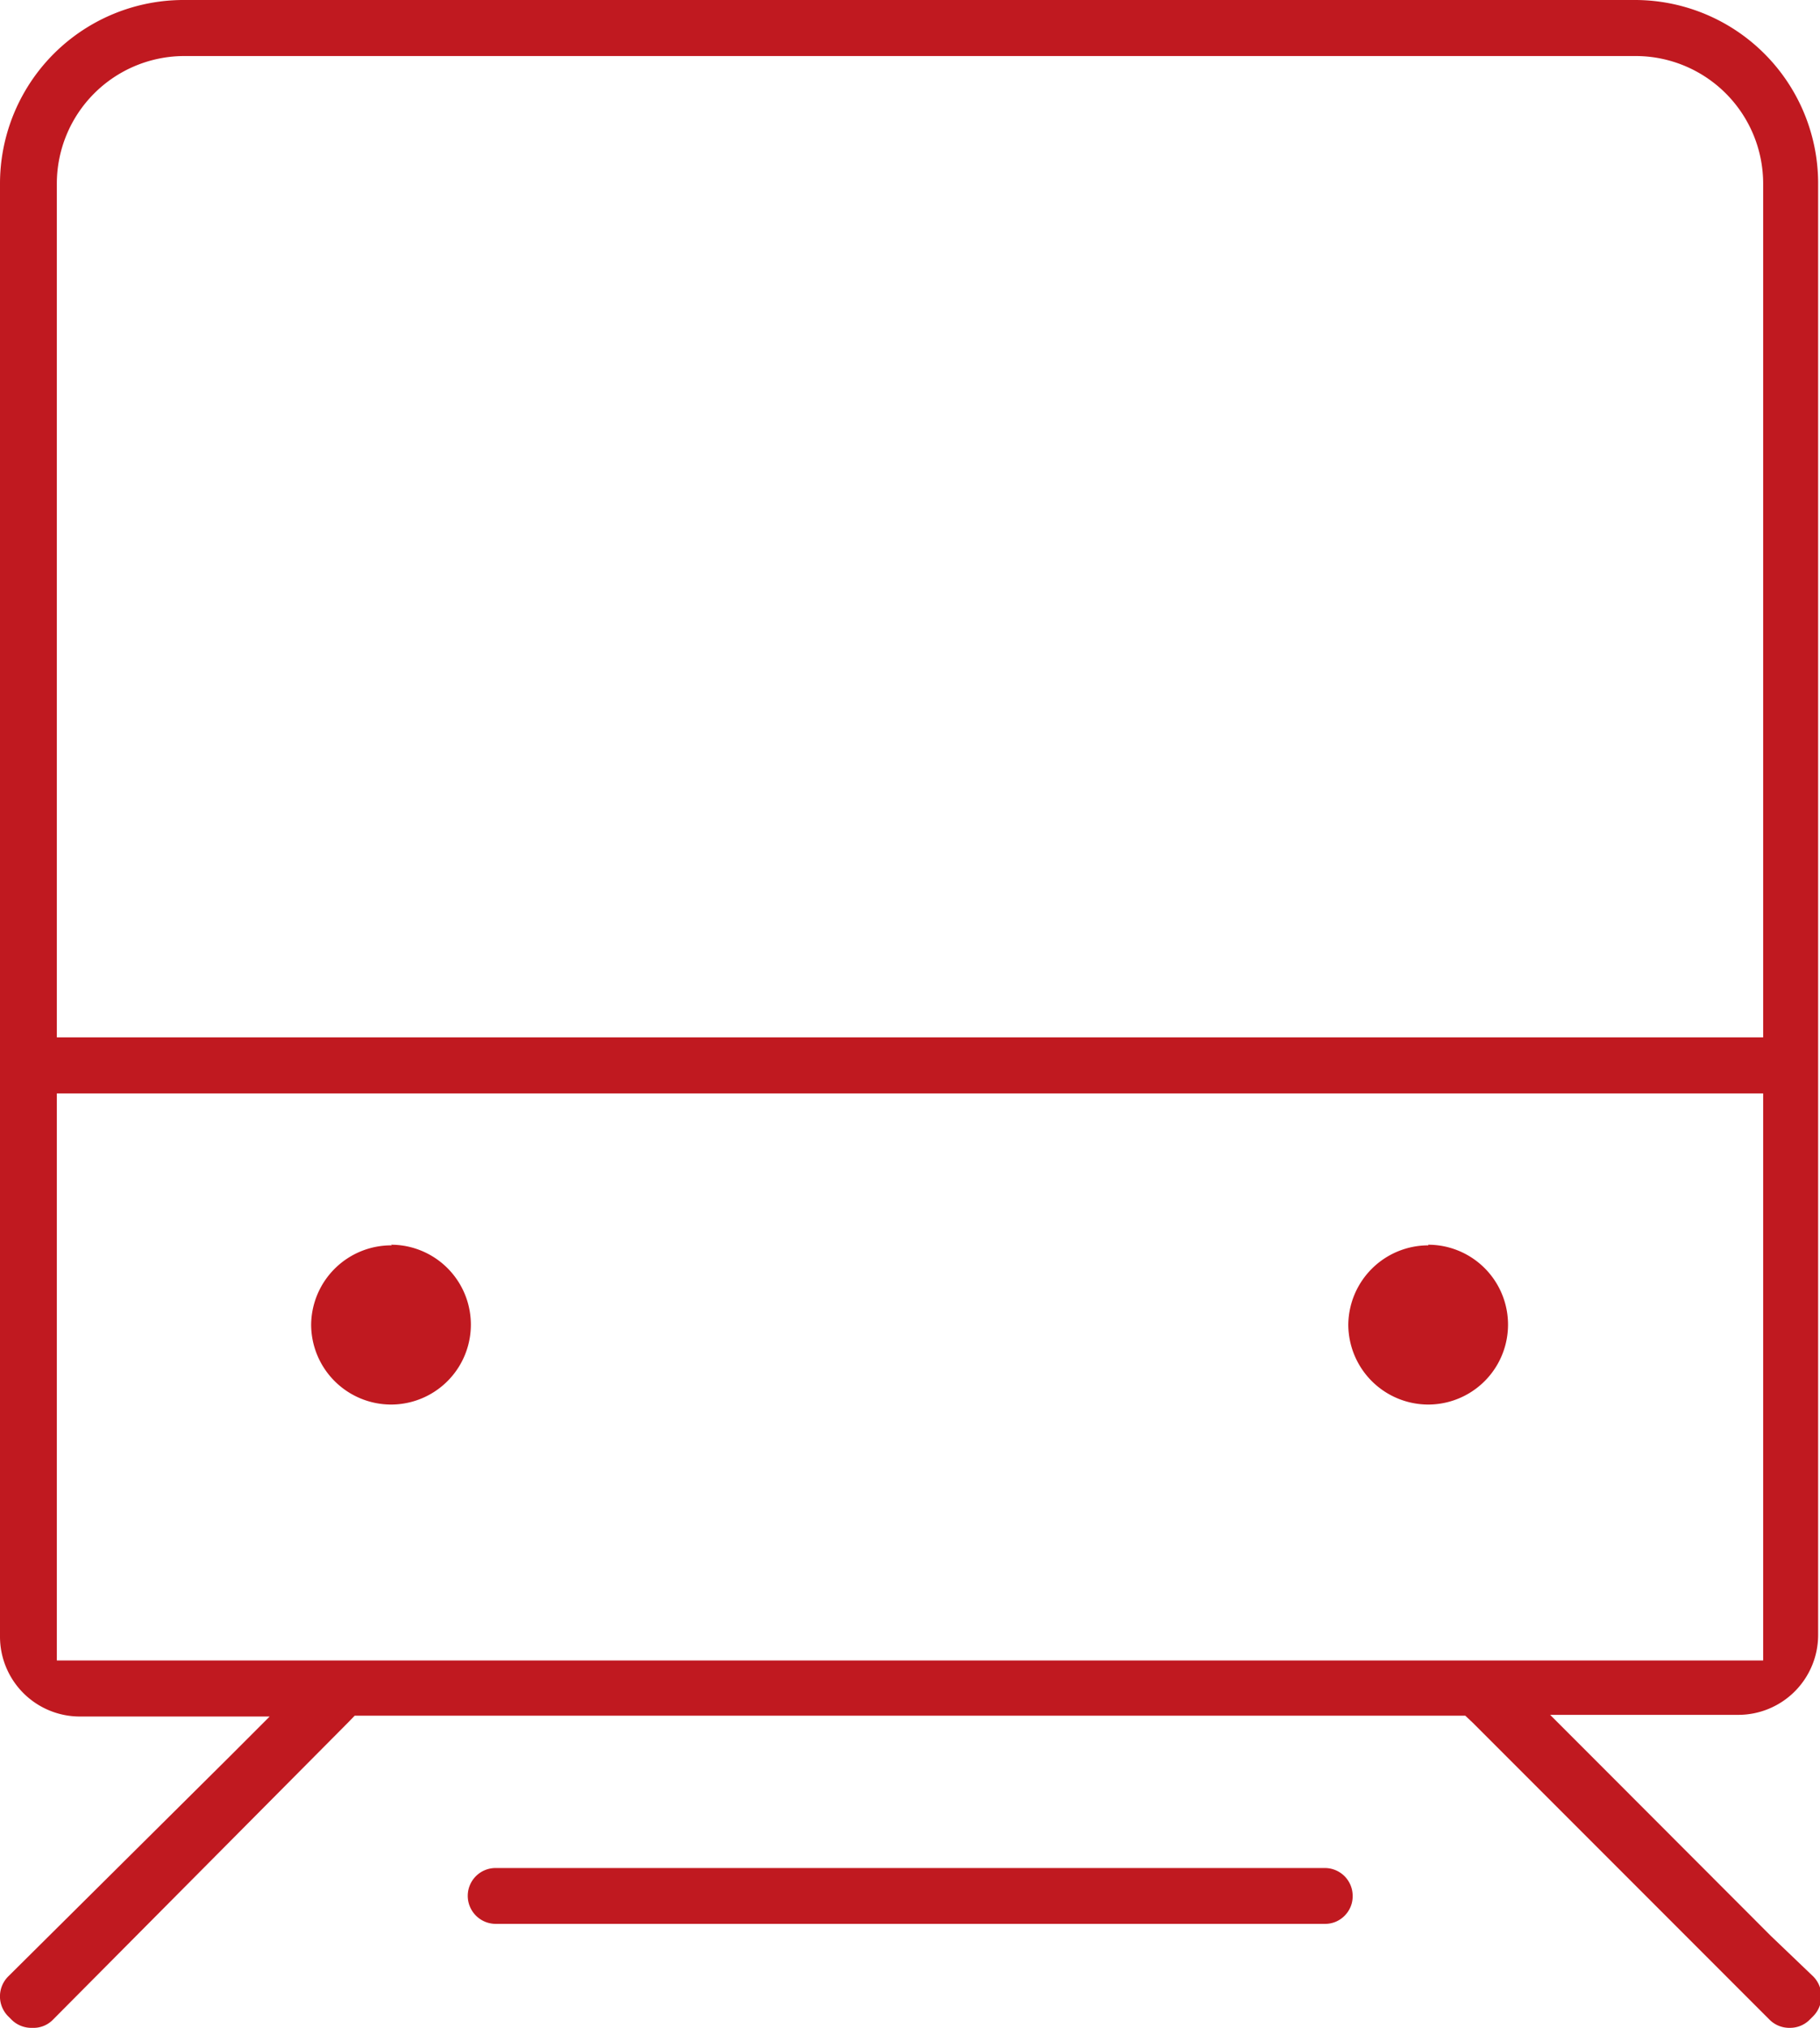
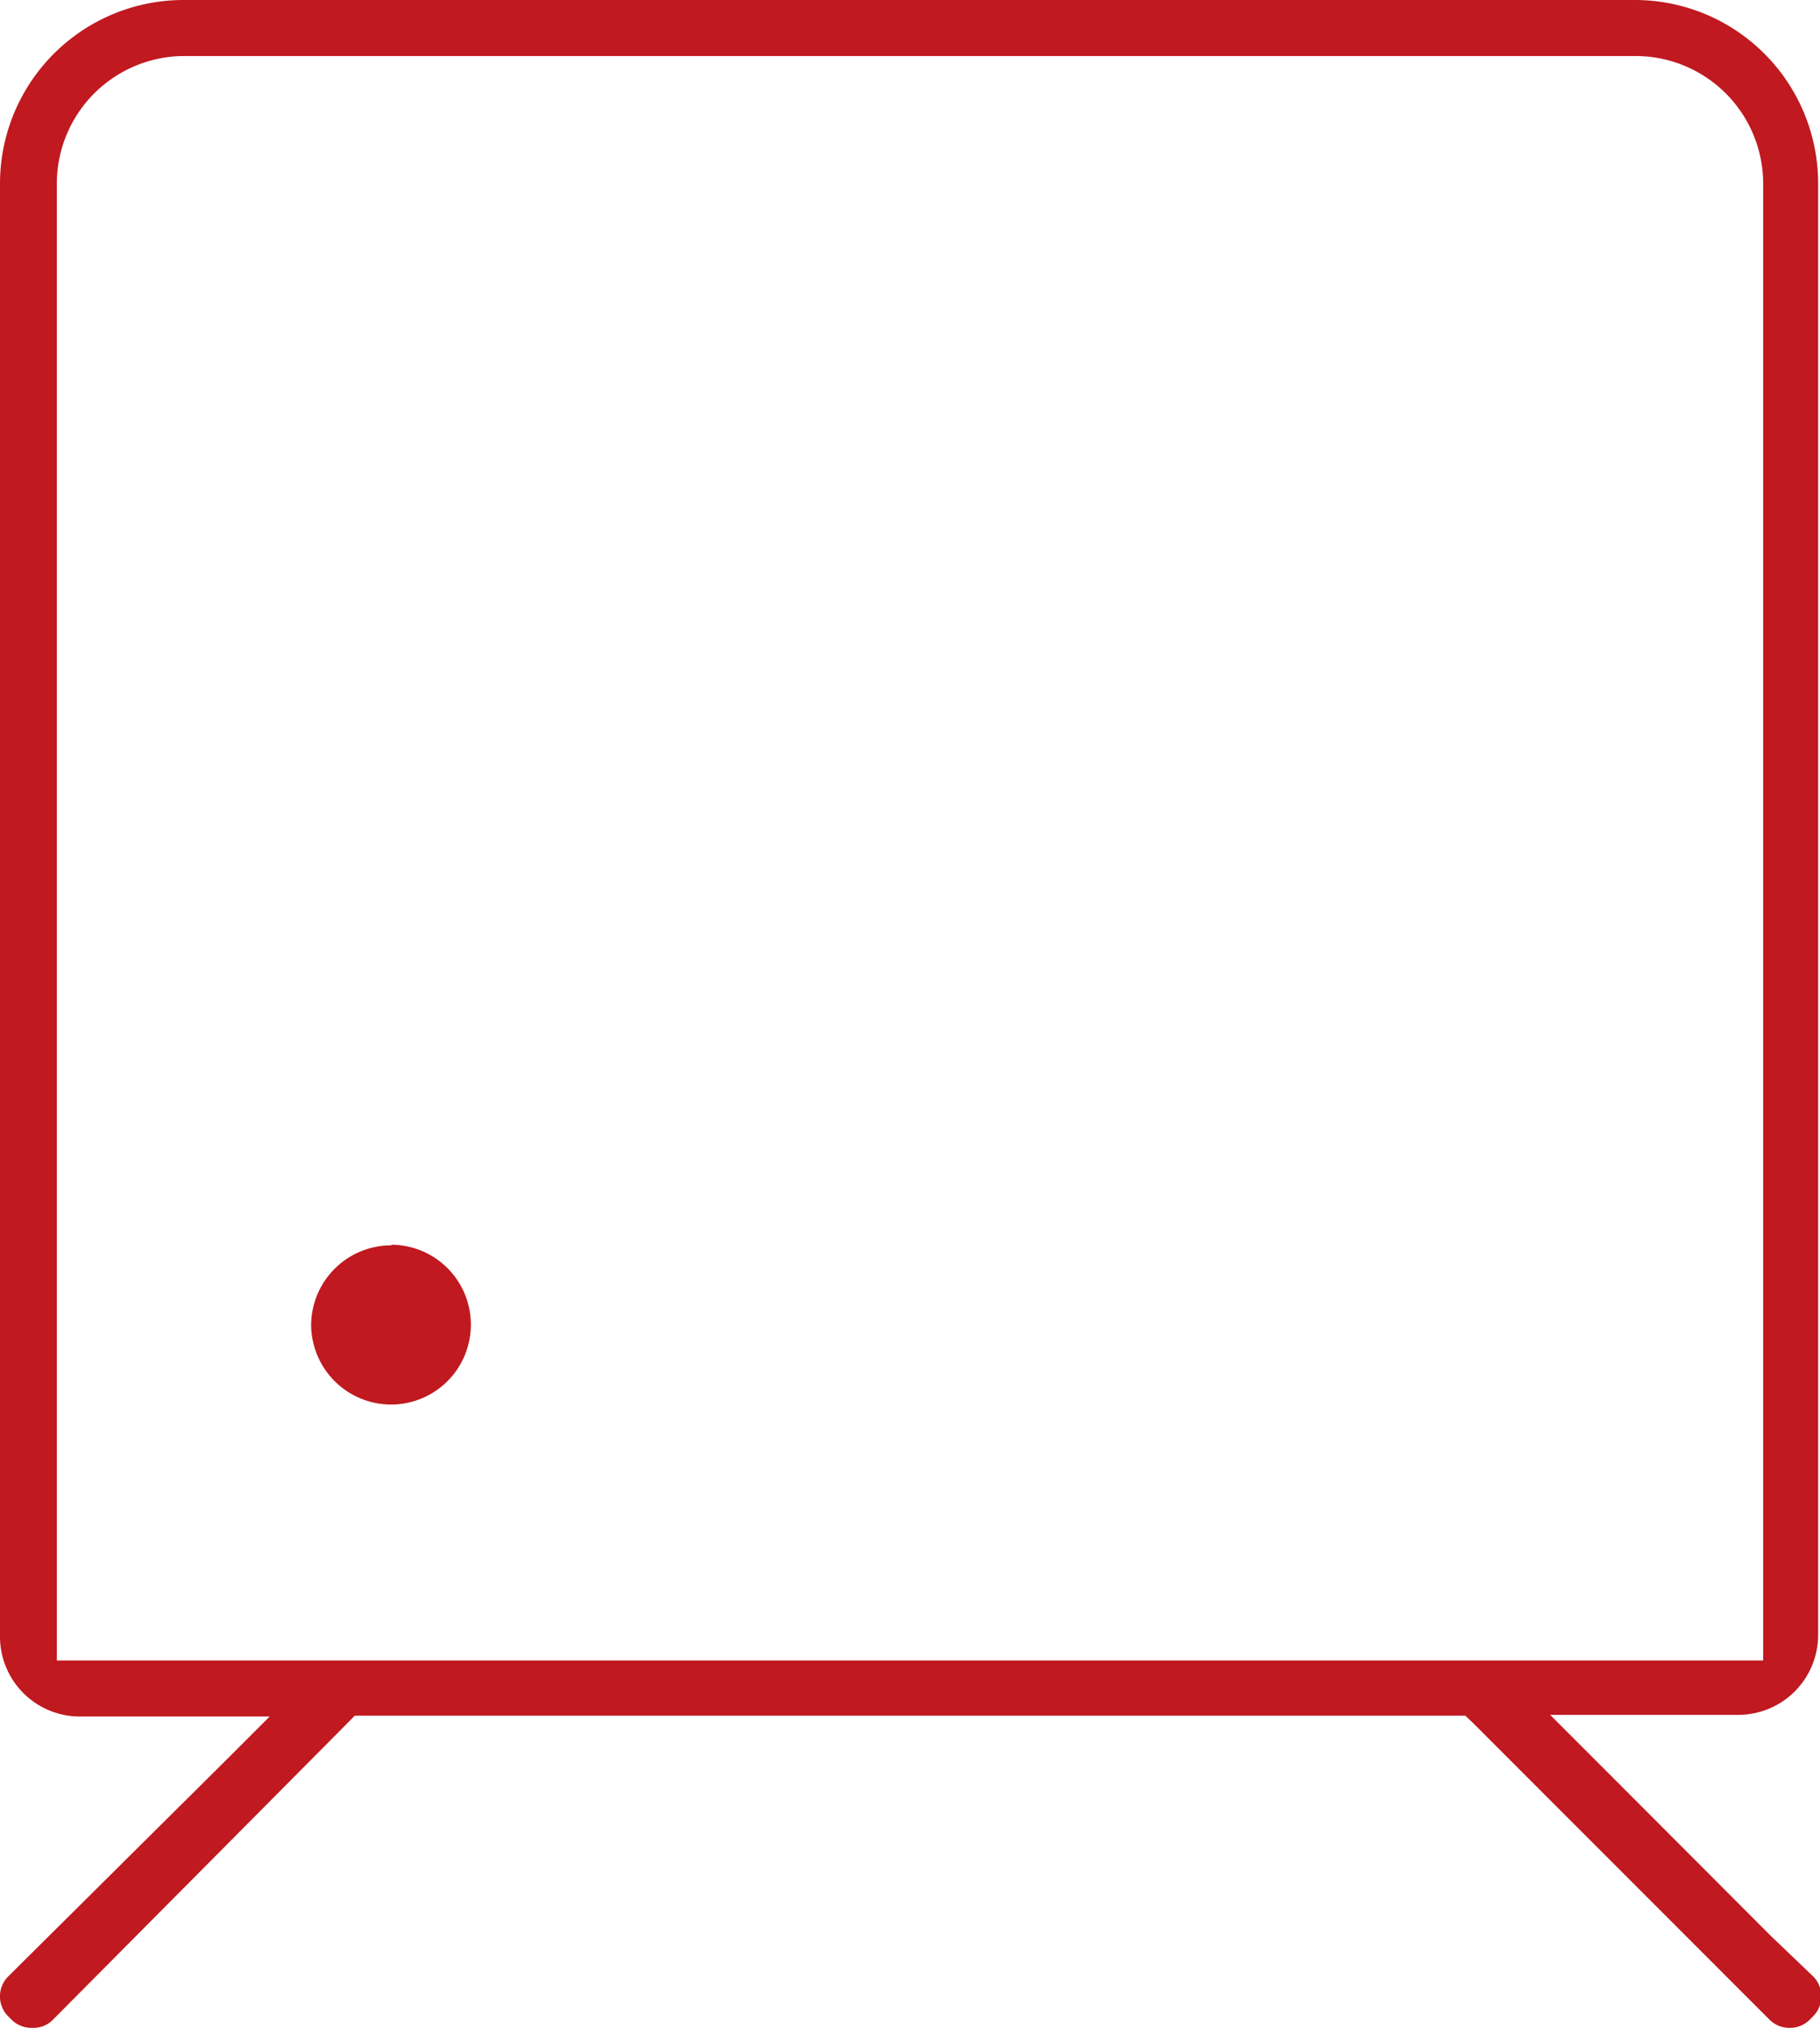
<svg xmlns="http://www.w3.org/2000/svg" viewBox="0 0 87.74 97.7">
  <defs>
    <style>.cls-1{fill:#c01920;}</style>
  </defs>
  <title>火车红</title>
  <g id="图层_2" data-name="图层 2">
    <g id="图层_1-2" data-name="图层 1">
      <rect class="cls-1" x="3.89" y="48.83" height="0.58" />
      <rect class="cls-1" x="3.89" y="53.25" height="0.58" />
-       <rect class="cls-1" x="1.72" y="49.98" width="84.32" height="2.7" />
      <path class="cls-1" d="M18.89,60h0A3.86,3.86,0,0,0,15,63.82a3.86,3.86,0,0,0,3.85,3.85,3.85,3.85,0,0,0,0-7.7Z" />
      <path class="cls-1" d="M85.37,93.27h0l-8.64-8.65-2-2h9.07a3.85,3.85,0,0,0,3.85-3.85v-70A8.84,8.84,0,0,0,78.88,0h-70A8.85,8.85,0,0,0,0,8.85v70a3.85,3.85,0,0,0,3.85,3.85H13l-2,2L.39,95.23a1.36,1.36,0,0,0,0,1.91l.17.17a1.36,1.36,0,0,0,1,.39,1.31,1.31,0,0,0,1-.4L16.77,83l.33-.34H70.64L71,83l14.3,14.3a1.35,1.35,0,0,0,1,.4,1.33,1.33,0,0,0,.94-.39l.18-.18a1.36,1.36,0,0,0,0-1.9ZM3.89,80H2.74V47.68h0V8.85A6.15,6.15,0,0,1,8.87,2.7h70A6.15,6.15,0,0,1,85,8.85V80H3.89Z" />
-       <path class="cls-1" d="M63.88,90h-40a1.34,1.34,0,0,0-1.33,1.34,1.35,1.35,0,0,0,1.33,1.35h40a1.31,1.31,0,0,0,.95-.4,1.32,1.32,0,0,0,.38-.94A1.34,1.34,0,0,0,63.88,90Z" />
-       <path class="cls-1" d="M68.86,60h0A3.86,3.86,0,0,0,65,63.82a3.86,3.86,0,0,0,3.85,3.85,3.85,3.85,0,0,0,0-7.7Z" />
    </g>
  </g>
</svg>